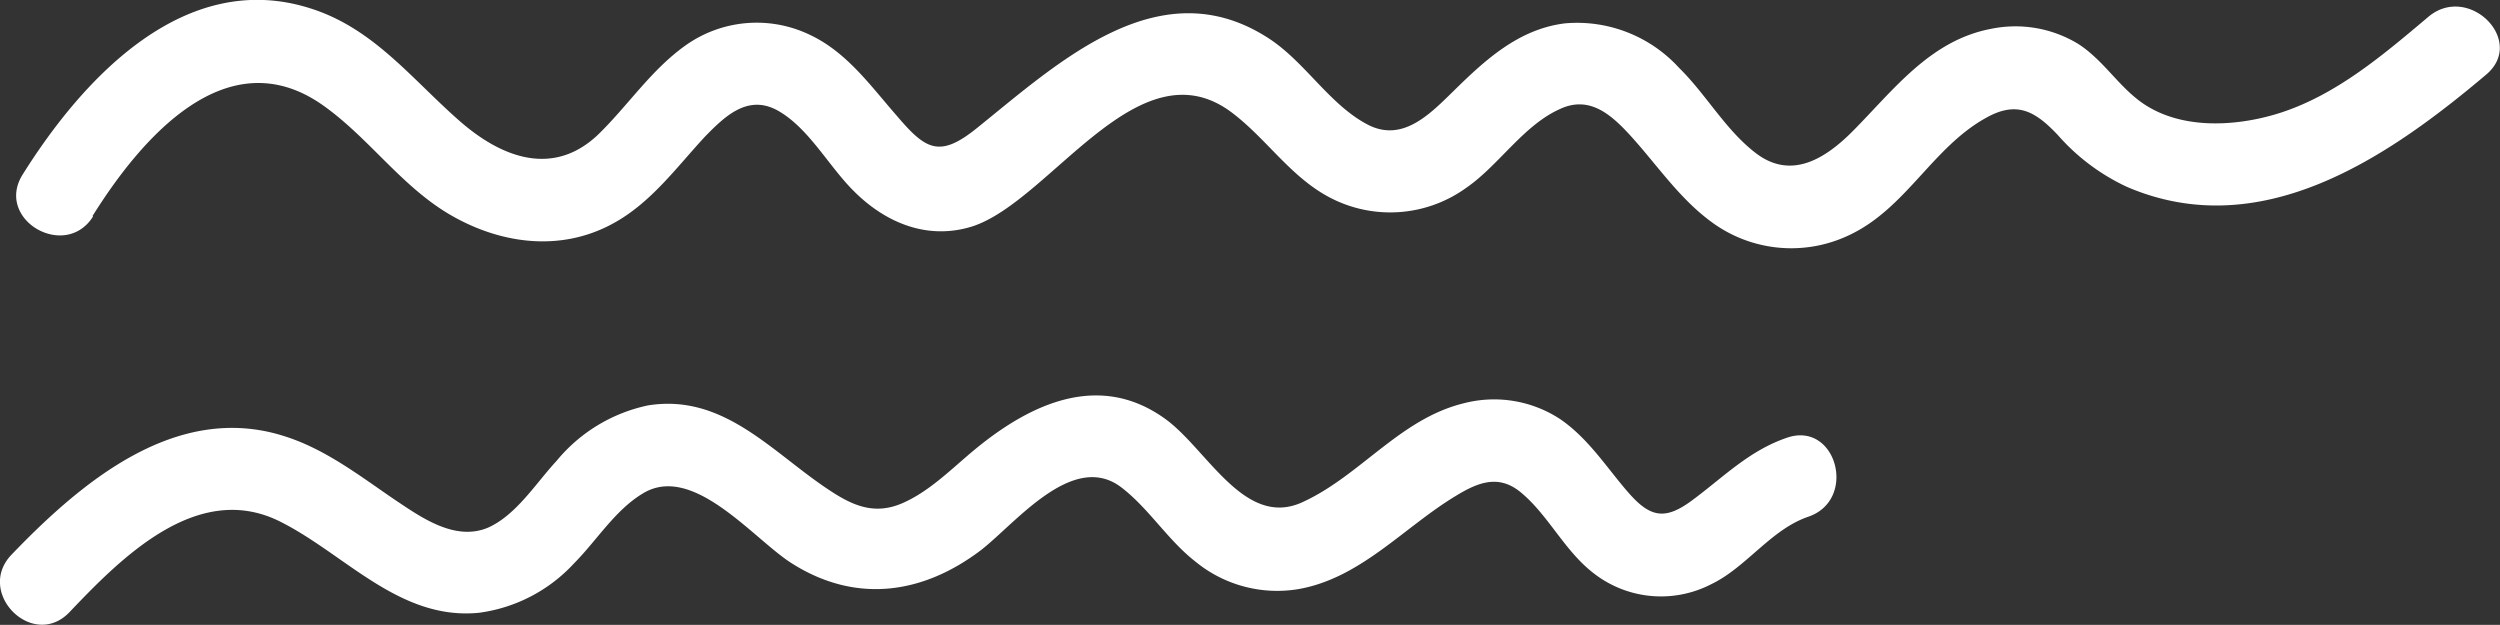
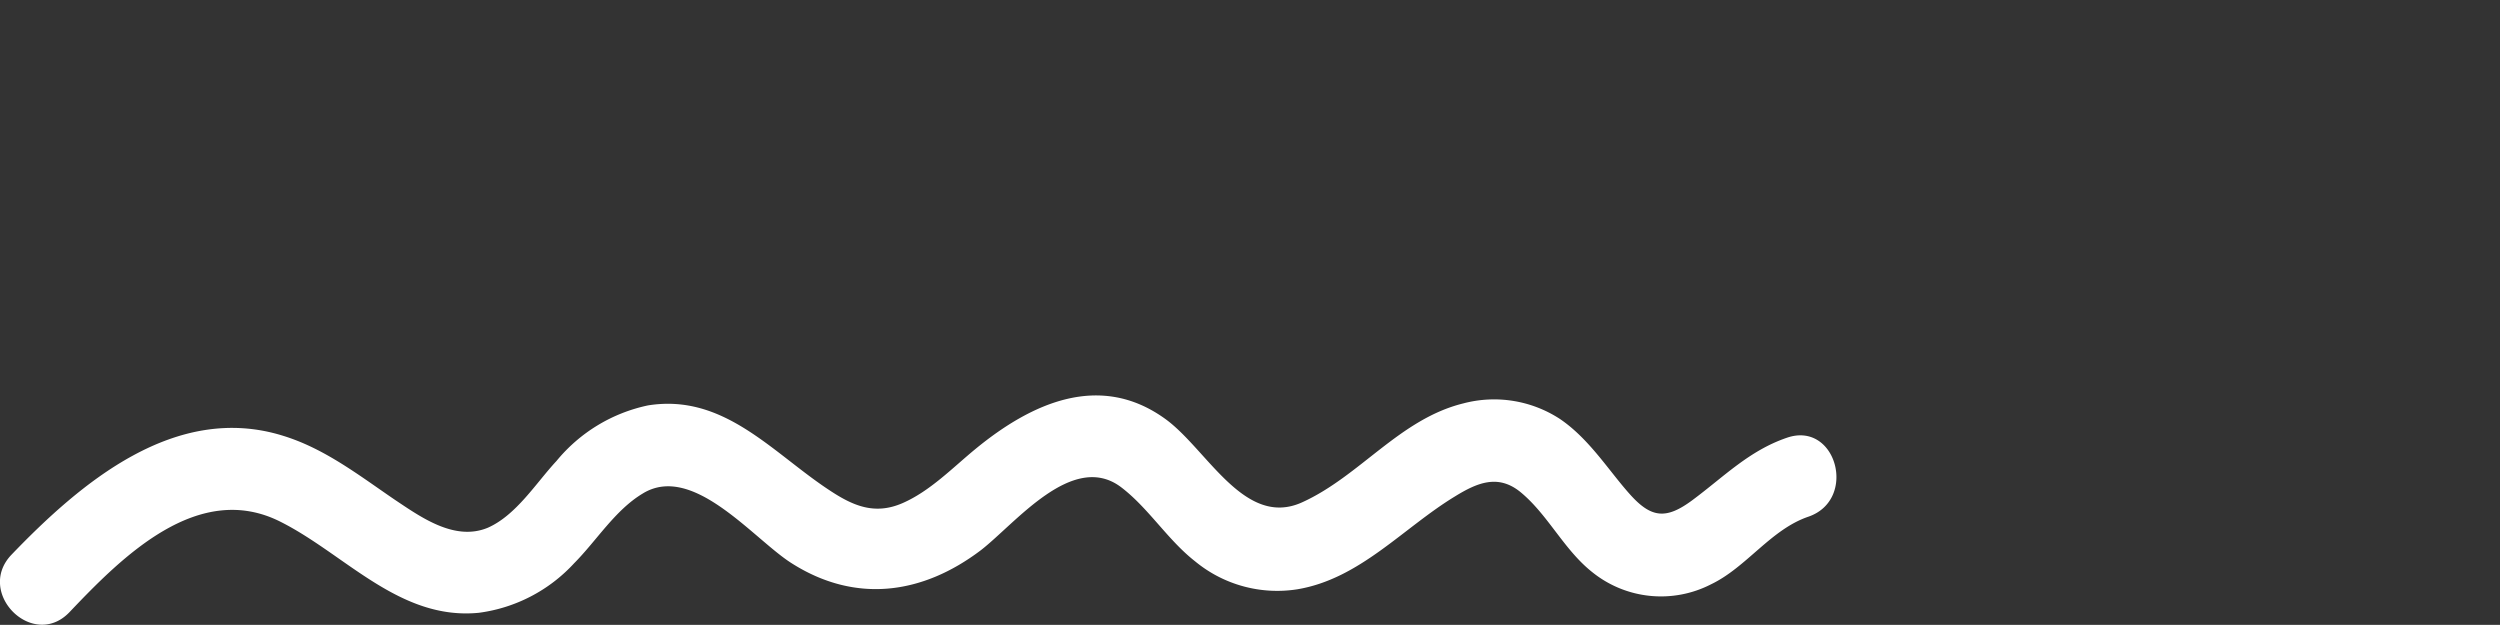
<svg xmlns="http://www.w3.org/2000/svg" id="Слой_1" data-name="Слой 1" viewBox="0 0 179.71 44.92">
  <rect x="0" y="0" width="179.71" height="44.92" fill="#333333" stroke="none" />
  <defs>
    <style>.cls-1{fill:#fff;}</style>
  </defs>
  <title>BLOCK_PARTS_2.1</title>
-   <path class="cls-1" d="M6.65,15.53c3.43-5.49,9.6-12.81,16.51-8,3.28,2.3,5.56,5.7,9,7.79,3.65,2.2,8.06,2.85,11.9.75,2.71-1.47,4.54-4,6.59-6.22C52.13,8.33,53.8,6.71,56,8s3.6,4,5.43,5.79c2.28,2.26,5.29,3.49,8.48,2.48C75.55,14.42,81.9,3,88.6,8.13c2.51,1.91,4.25,4.7,7.15,6.15a9.34,9.34,0,0,0,9.61-.75c2.37-1.62,4.13-4.51,6.77-5.69,2.13-1,3.7.4,5.11,1.95,1.94,2.14,3.52,4.54,5.89,6.24a9.65,9.65,0,0,0,9.8.87c4.11-1.93,6-6.35,9.91-8.47,2.19-1.2,3.5-.39,5.07,1.26a15,15,0,0,0,5,3.75c9.62,4.12,18.72-2.09,25.81-8.08,2.89-2.44-1.28-6.58-4.16-4.15-3.24,2.73-6.65,5.65-10.77,6.94-3.22,1-7.34,1.2-10.13-1-1.54-1.21-2.58-2.91-4.28-4a8.69,8.69,0,0,0-6.24-1.08c-4.42.83-7.05,4.44-10,7.4-2,2-4.42,3.45-6.92,1.54-2.18-1.66-3.57-4.22-5.52-6.13a9.92,9.92,0,0,0-8.21-3.2c-3.32.41-5.72,2.62-8,4.86-1.68,1.64-3.65,3.71-6.15,2.43-2.75-1.42-4.5-4.49-7.12-6.2-7.85-5.12-15.13,1.72-21,6.44-2.68,2.16-3.67,1.56-5.73-.86C62.6,6.2,60.9,3.77,58.23,2.51a8.82,8.82,0,0,0-9,.79C46.78,5.06,45.13,7.6,43,9.67c-3.15,3-6.78,1.76-9.83-.86-3.47-3-6.2-6.69-10.74-8.17-9.12-3-16.48,5-20.81,11.92-2,3.22,3.07,6.18,5.07,3Z" />
  <path class="cls-1" d="M5,44c3.8-4,9.26-9.48,15.17-6.49,4.65,2.34,8.56,7.1,14.25,6.54a11.31,11.31,0,0,0,6.85-3.56c1.62-1.63,2.94-3.81,4.91-5,3.62-2.26,8,3.28,10.73,5,4.58,2.91,9.39,2.25,13.6-.94C73,37.62,77.09,32.43,80.56,35c2,1.51,3.36,3.8,5.36,5.36a9.27,9.27,0,0,0,7.34,2c4.49-.75,7.59-4.4,11.32-6.67,1.62-1,3.1-1.61,4.69-.34,2,1.63,3.13,4.15,5.19,5.78A7.87,7.87,0,0,0,123,42c2.55-1.22,4.29-3.94,7-4.86,3.55-1.23,2-6.91-1.56-5.67-2.71.93-4.53,2.81-6.78,4.48-1.86,1.38-2.93,1.32-4.47-.39s-2.93-4-5.05-5.44A8.66,8.66,0,0,0,105.18,29c-4.57,1.13-7.43,5.23-11.58,7.11s-6.83-3.83-9.84-6c-4.71-3.4-9.63-1.12-13.61,2.14-1.66,1.36-3.28,3.05-5.28,3.92s-3.56.18-5.2-.9c-4.13-2.7-7.61-7-13.08-6.13a11.61,11.61,0,0,0-6.59,4c-1.47,1.58-2.88,3.88-4.92,4.79-2.38,1-4.8-.74-6.69-2-2.57-1.75-5.05-3.69-8.06-4.61C12.6,28.92,5.81,34.69.83,39.87-1.79,42.6,2.37,46.76,5,44Z" />
</svg>